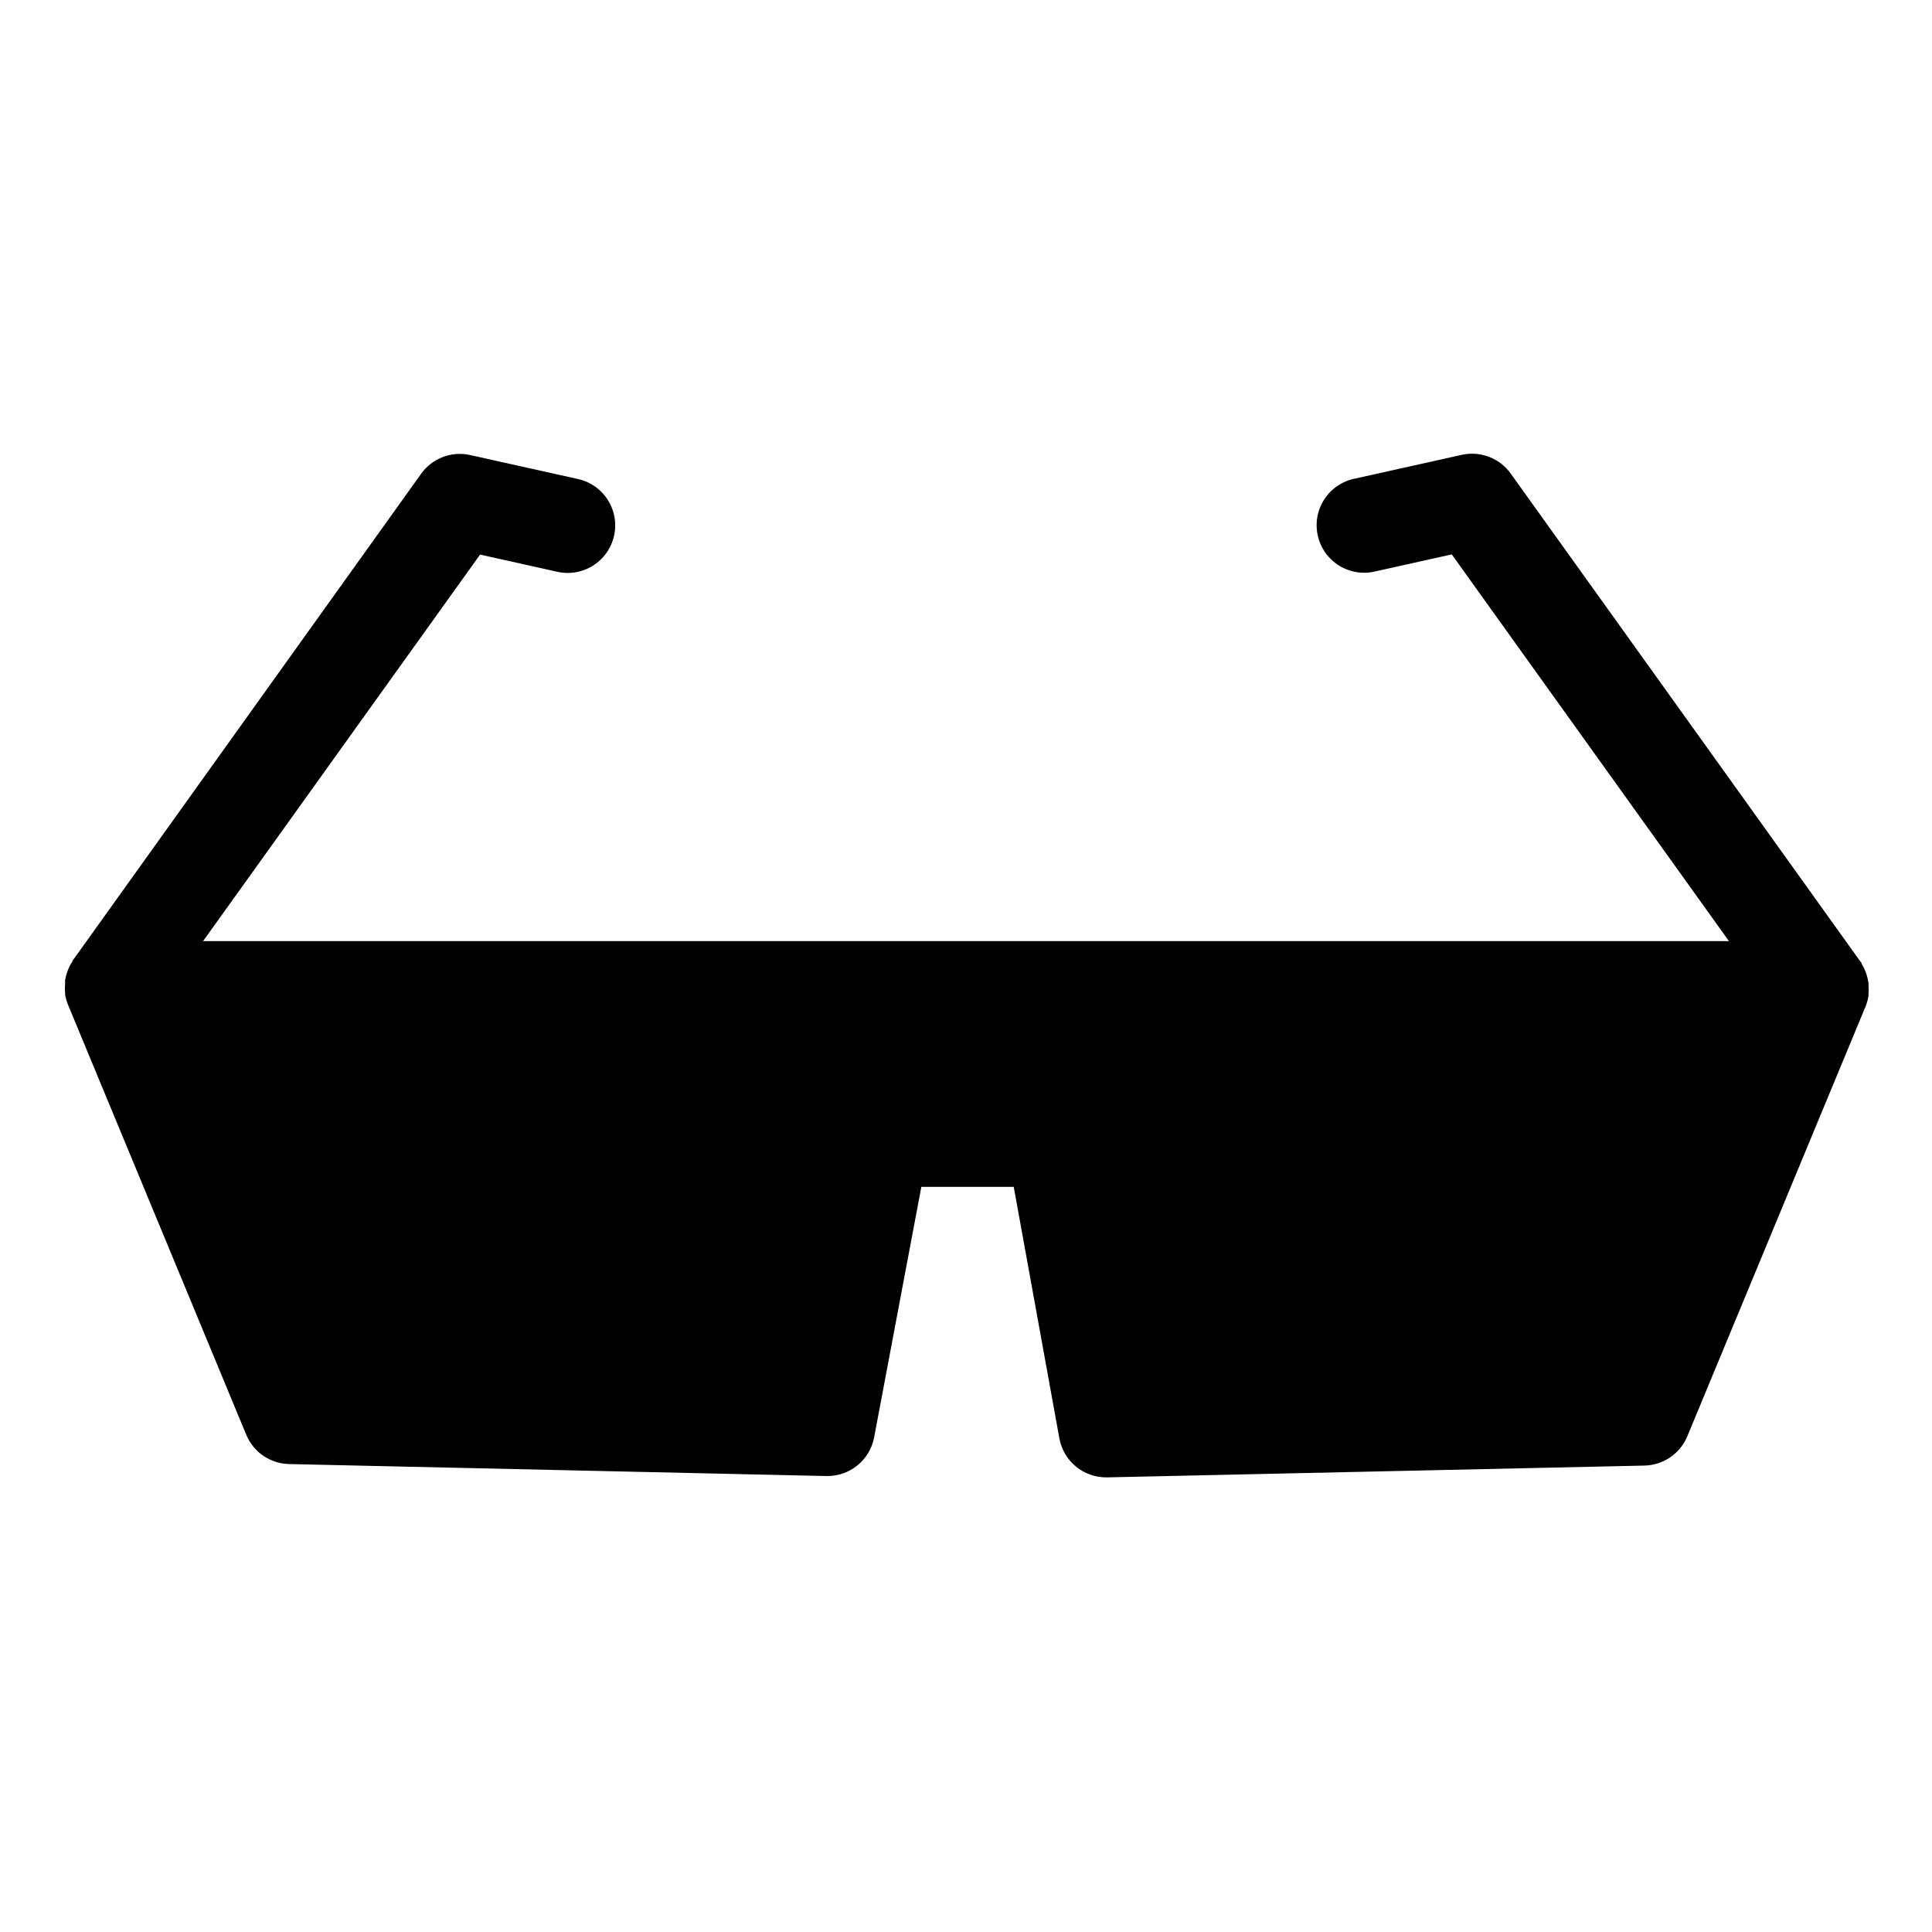
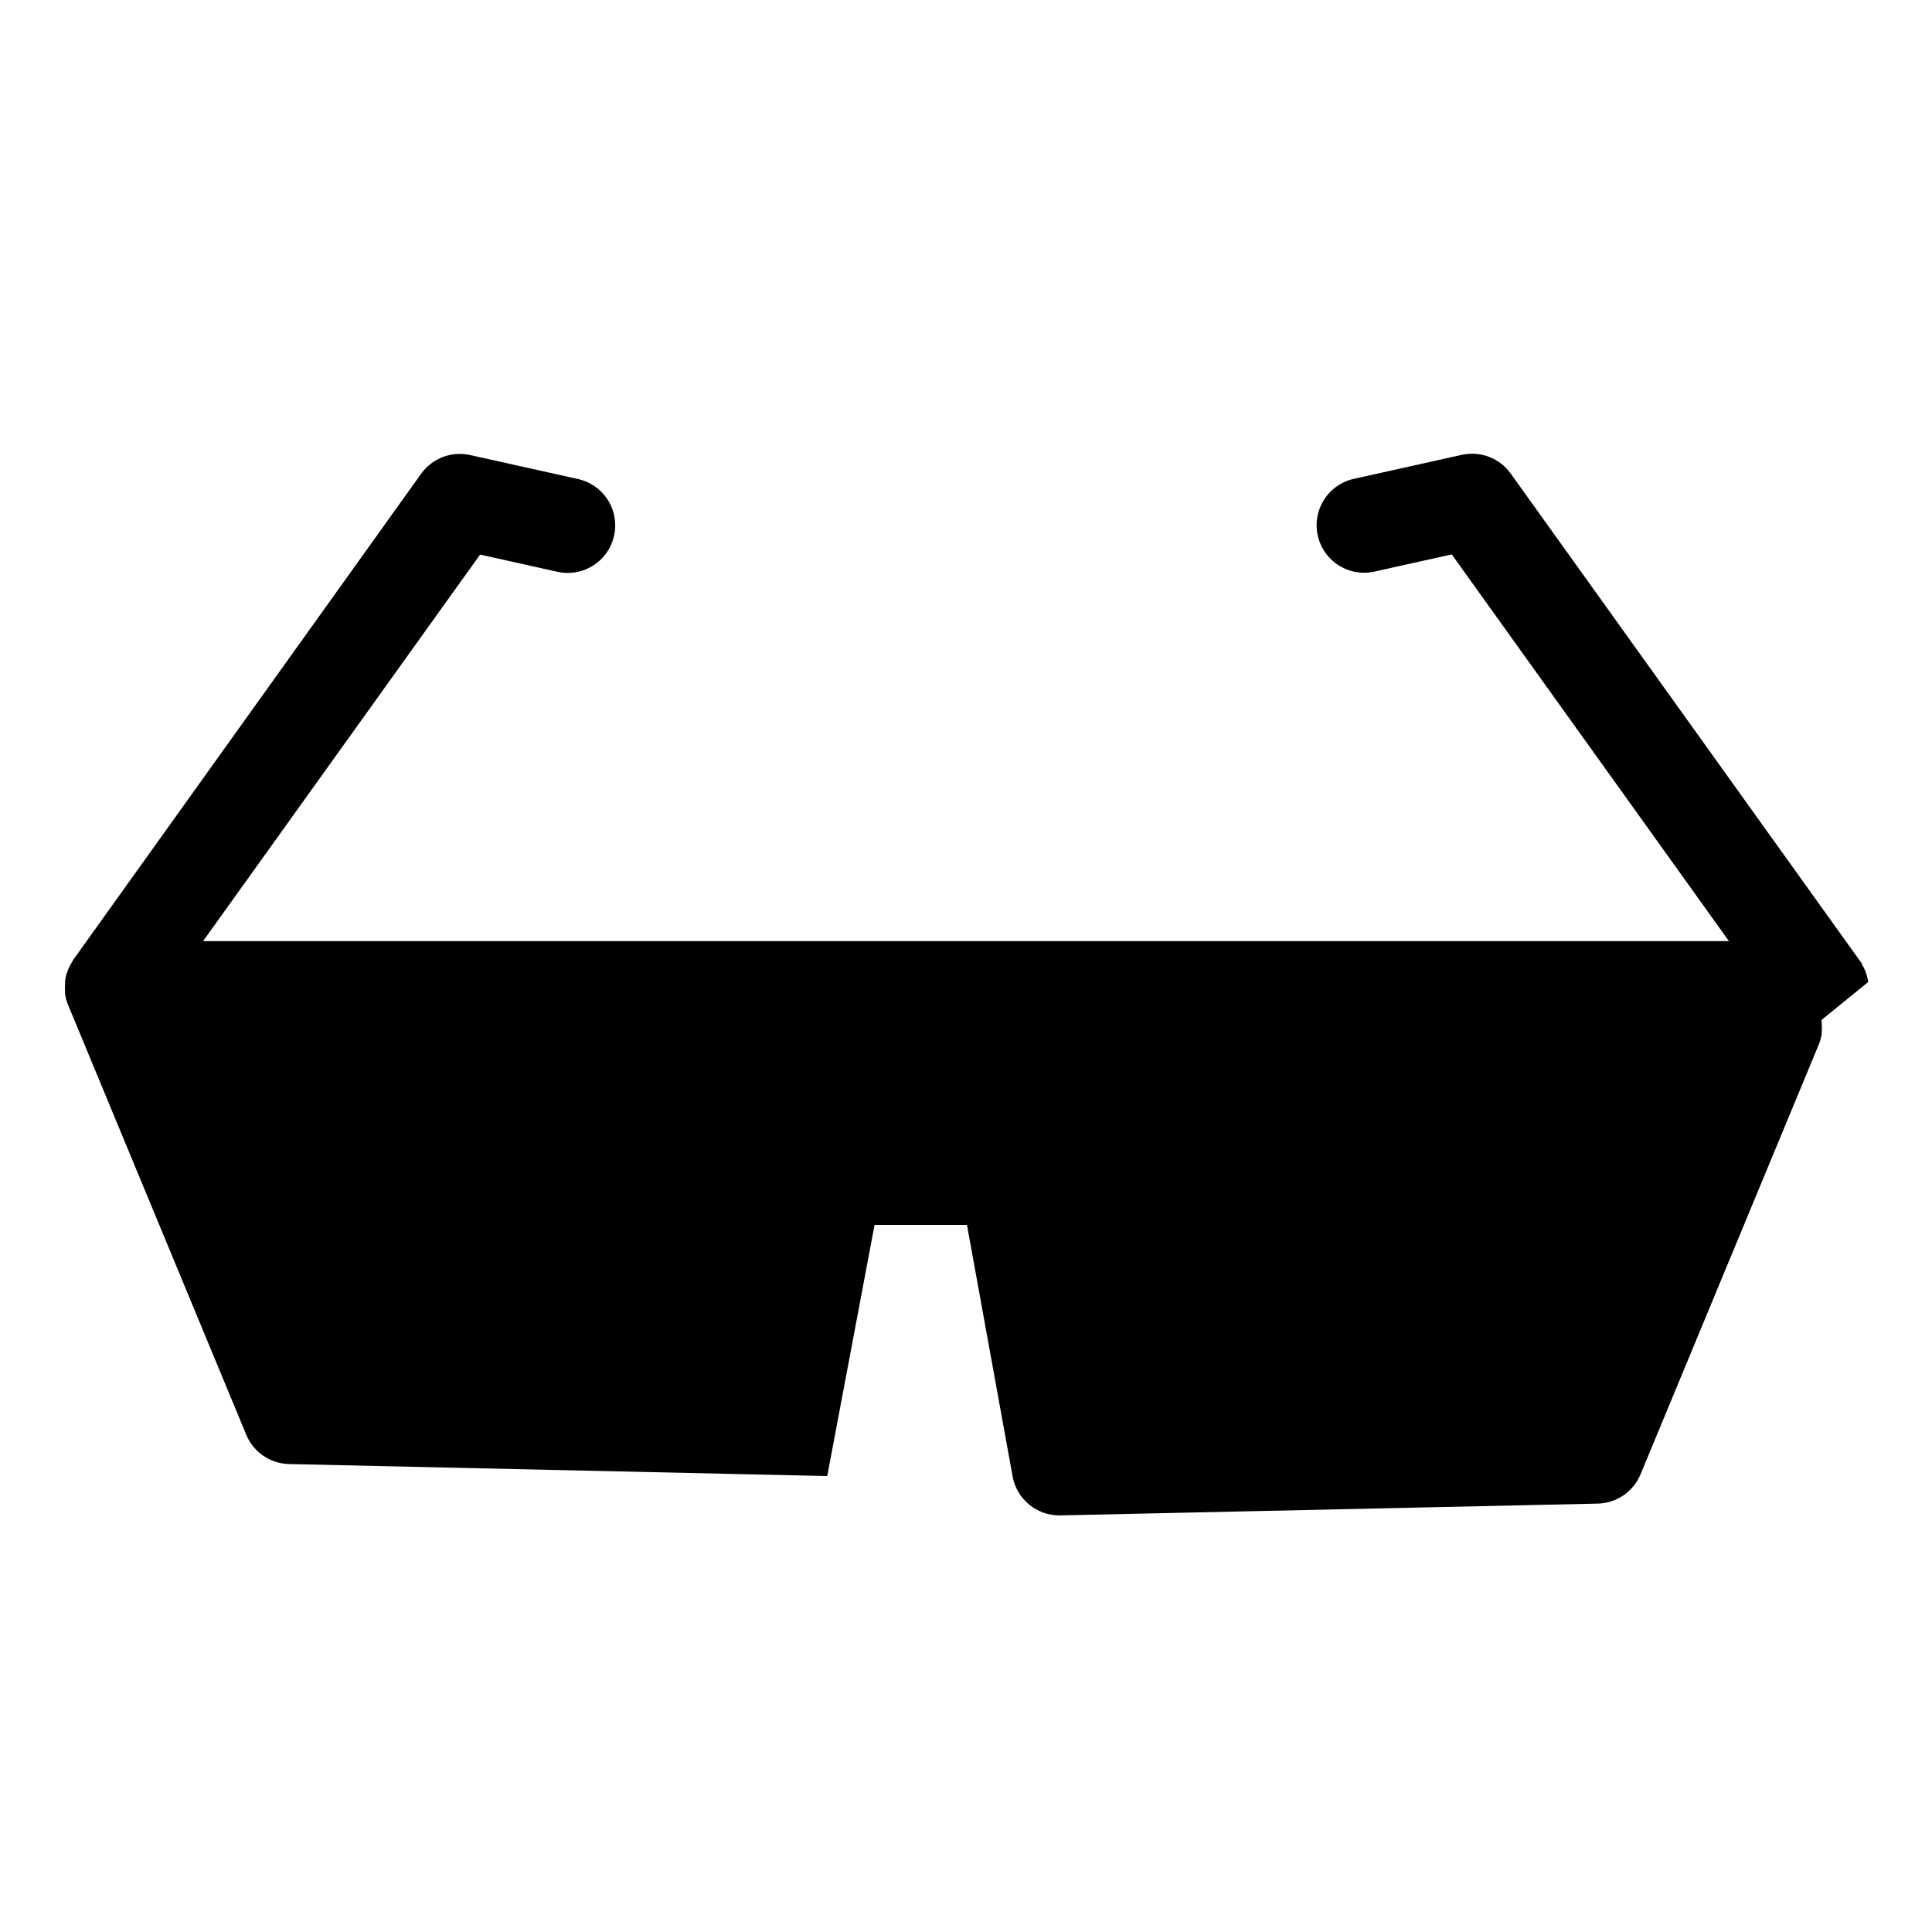
<svg xmlns="http://www.w3.org/2000/svg" fill="#000000" width="800px" height="800px" version="1.1" viewBox="144 144 512 512">
-   <path d="m639.11 404.23c-0.098-0.668-0.25-1.324-0.453-1.965l-0.301-0.855c-0.266-0.664-0.586-1.305-0.957-1.914 0 0 0-0.352-0.25-0.504l-92.754-129.43c-2.914-4.125-8.012-6.106-12.949-5.039l-28.312 6.297c-3.34 0.645-6.277 2.609-8.145 5.453-1.871 2.84-2.508 6.316-1.773 9.637 0.734 3.32 2.781 6.203 5.672 7.992 2.894 1.789 6.387 2.332 9.688 1.504l20.152-4.484 73.453 102.48h-404.36l73.406-102.43 20.152 4.484c3.297 0.828 6.789 0.285 9.684-1.504 2.891-1.789 4.938-4.672 5.672-7.992 0.738-3.32 0.098-6.797-1.77-9.637-1.867-2.844-4.809-4.809-8.148-5.453l-28.312-6.297c-4.934-1.066-10.031 0.914-12.949 5.039l-92.348 129.02s0 0.352-0.25 0.504c-0.375 0.609-0.695 1.25-0.957 1.914l-0.301 0.855-0.004 0.004c-0.203 0.641-0.355 1.297-0.453 1.965v0.855c-0.066 0.754-0.066 1.512 0 2.266v0.504c0.148 0.934 0.402 1.848 0.758 2.723l47.258 114.01c1.91 4.602 6.356 7.641 11.336 7.758l142.33 3.176h0.301-0.004c6.008 0.023 11.195-4.195 12.395-10.078l12.543-66.555h24.484l12.145 66.906c1.203 5.887 6.391 10.102 12.395 10.078h0.301l142.33-3.125c4.981-0.117 9.422-3.156 11.336-7.758l47.258-113.96c0.352-0.875 0.605-1.789 0.754-2.723v-0.504c0.07-0.754 0.07-1.512 0-2.266 0.051-0.152 0-0.656-0.051-0.957z" />
+   <path d="m639.11 404.23c-0.098-0.668-0.25-1.324-0.453-1.965l-0.301-0.855c-0.266-0.664-0.586-1.305-0.957-1.914 0 0 0-0.352-0.25-0.504l-92.754-129.43c-2.914-4.125-8.012-6.106-12.949-5.039l-28.312 6.297c-3.34 0.645-6.277 2.609-8.145 5.453-1.871 2.84-2.508 6.316-1.773 9.637 0.734 3.32 2.781 6.203 5.672 7.992 2.894 1.789 6.387 2.332 9.688 1.504l20.152-4.484 73.453 102.48h-404.36l73.406-102.43 20.152 4.484c3.297 0.828 6.789 0.285 9.684-1.504 2.891-1.789 4.938-4.672 5.672-7.992 0.738-3.32 0.098-6.797-1.77-9.637-1.867-2.844-4.809-4.809-8.148-5.453l-28.312-6.297c-4.934-1.066-10.031 0.914-12.949 5.039l-92.348 129.02s0 0.352-0.25 0.504c-0.375 0.609-0.695 1.25-0.957 1.914l-0.301 0.855-0.004 0.004c-0.203 0.641-0.355 1.297-0.453 1.965v0.855c-0.066 0.754-0.066 1.512 0 2.266v0.504c0.148 0.934 0.402 1.848 0.758 2.723l47.258 114.01c1.91 4.602 6.356 7.641 11.336 7.758l142.33 3.176h0.301-0.004l12.543-66.555h24.484l12.145 66.906c1.203 5.887 6.391 10.102 12.395 10.078h0.301l142.33-3.125c4.981-0.117 9.422-3.156 11.336-7.758l47.258-113.96c0.352-0.875 0.605-1.789 0.754-2.723v-0.504c0.07-0.754 0.07-1.512 0-2.266 0.051-0.152 0-0.656-0.051-0.957z" />
</svg>